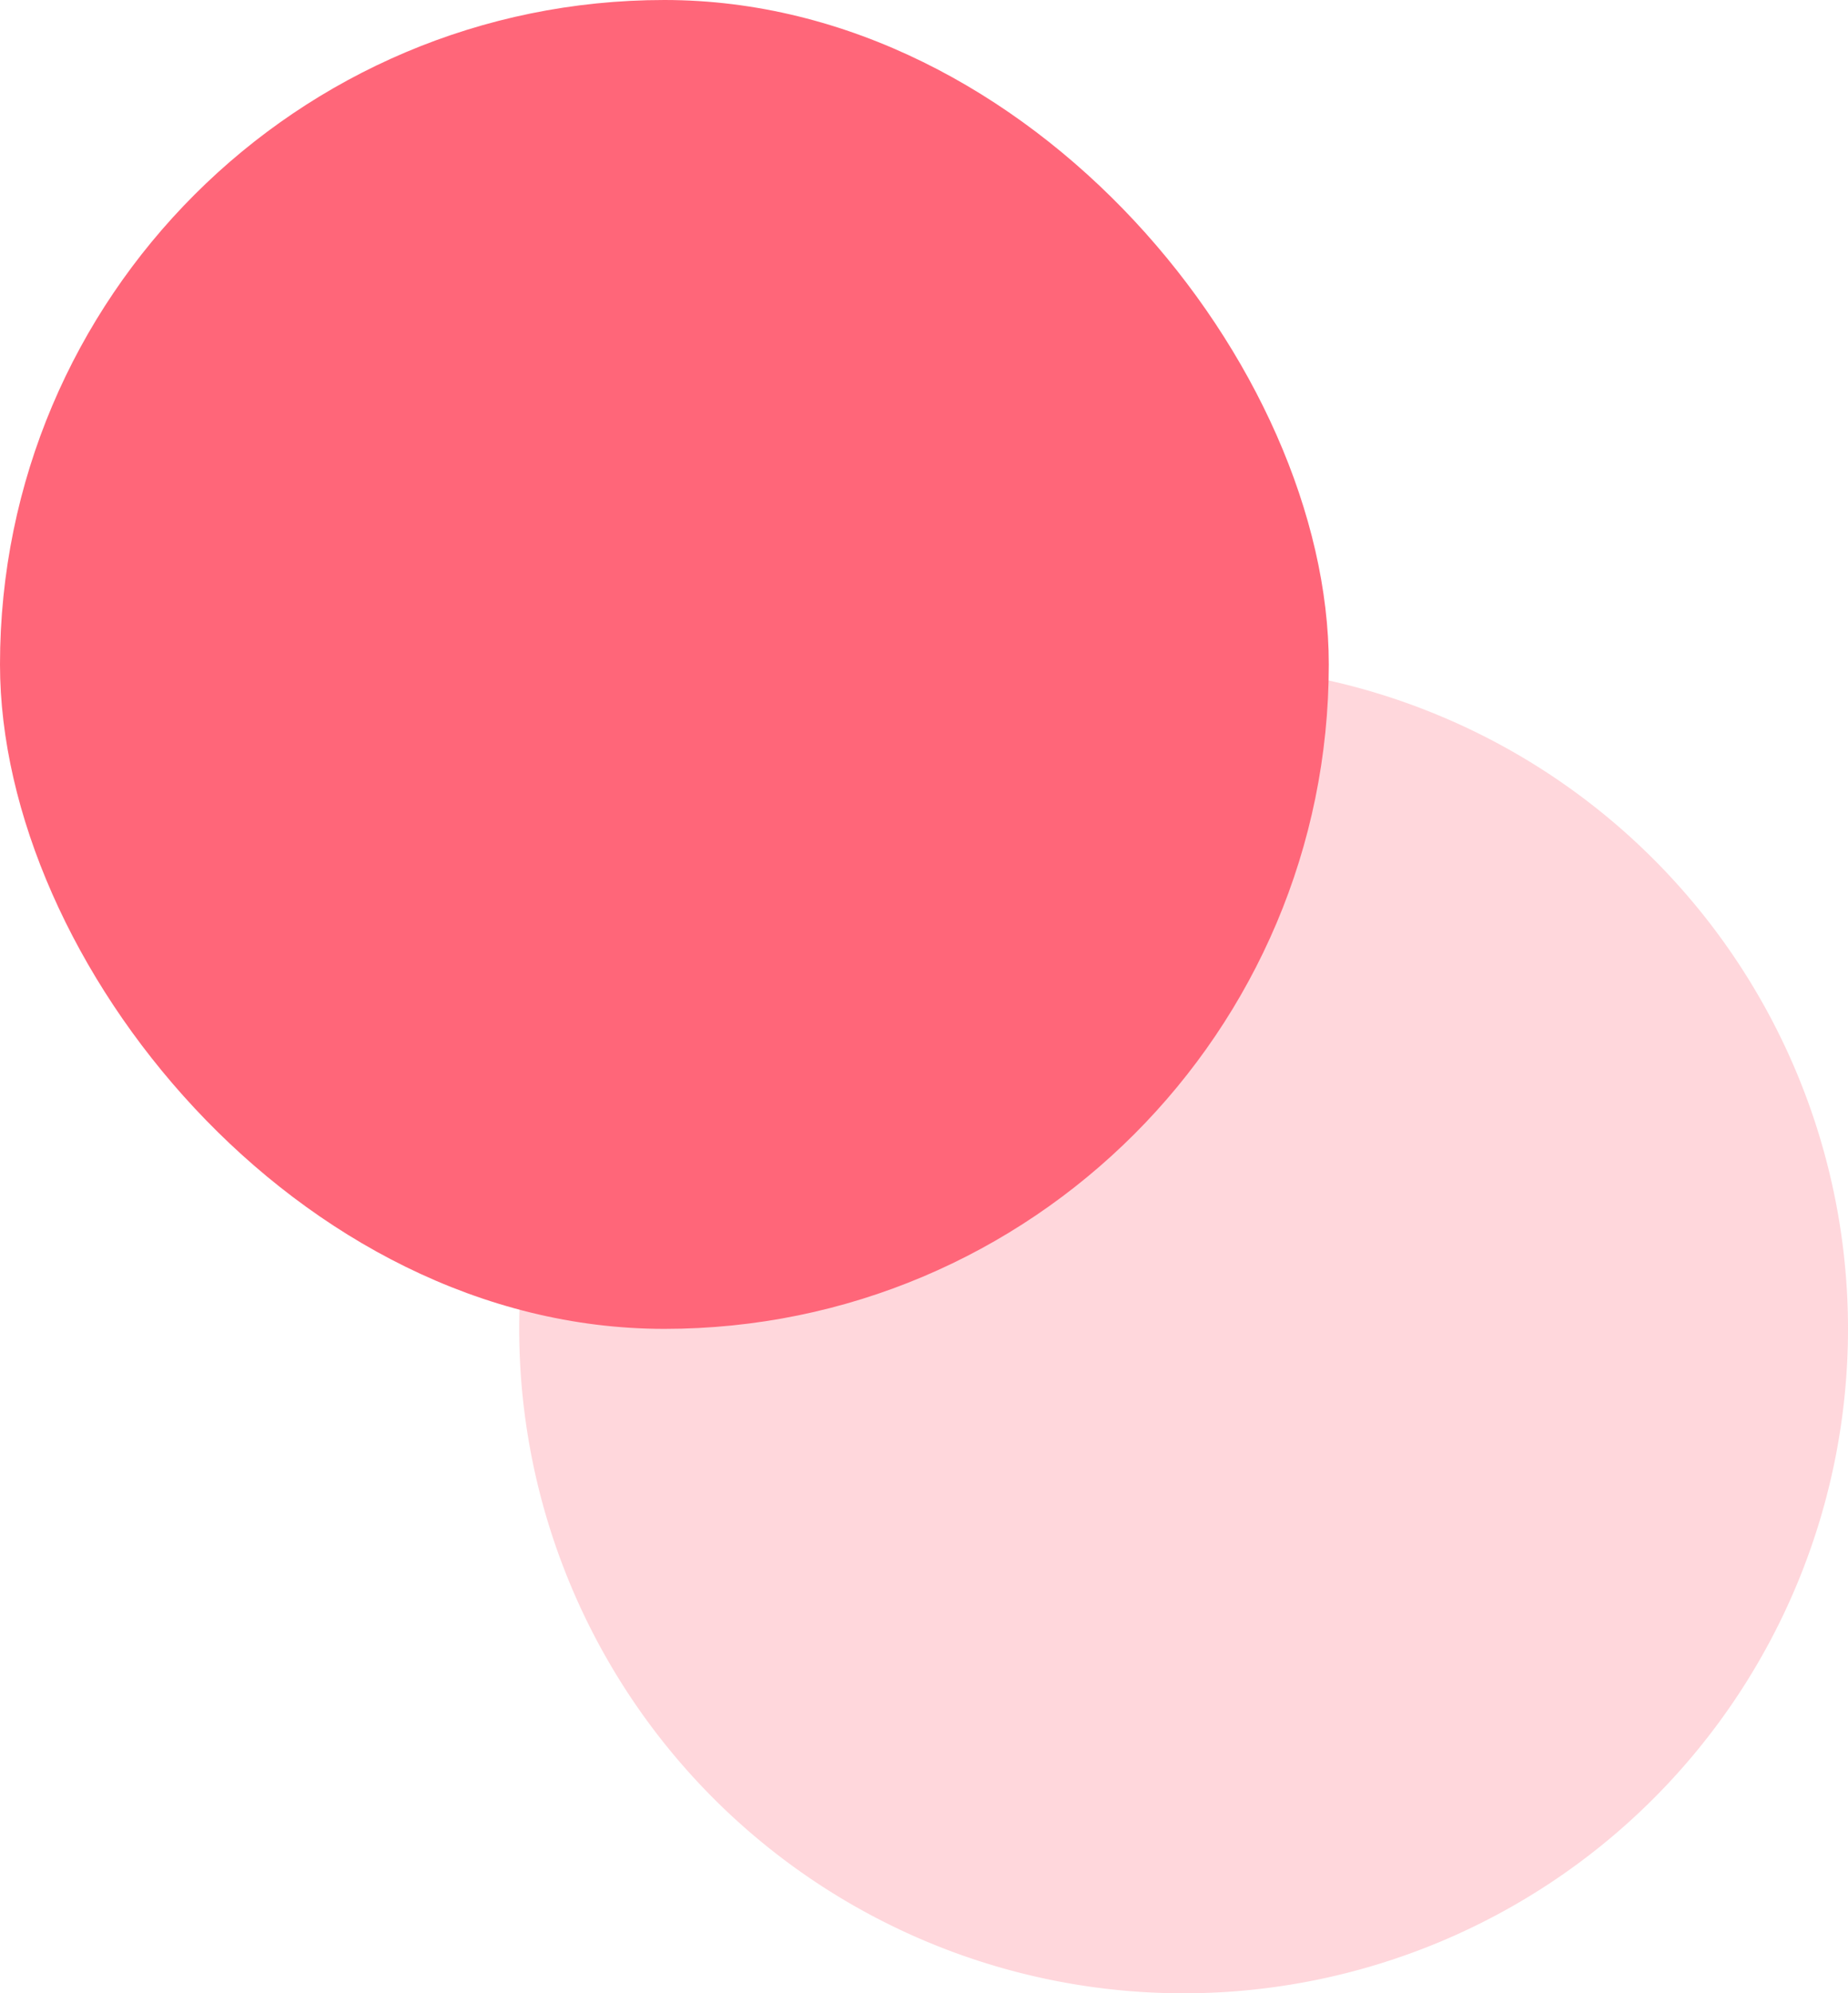
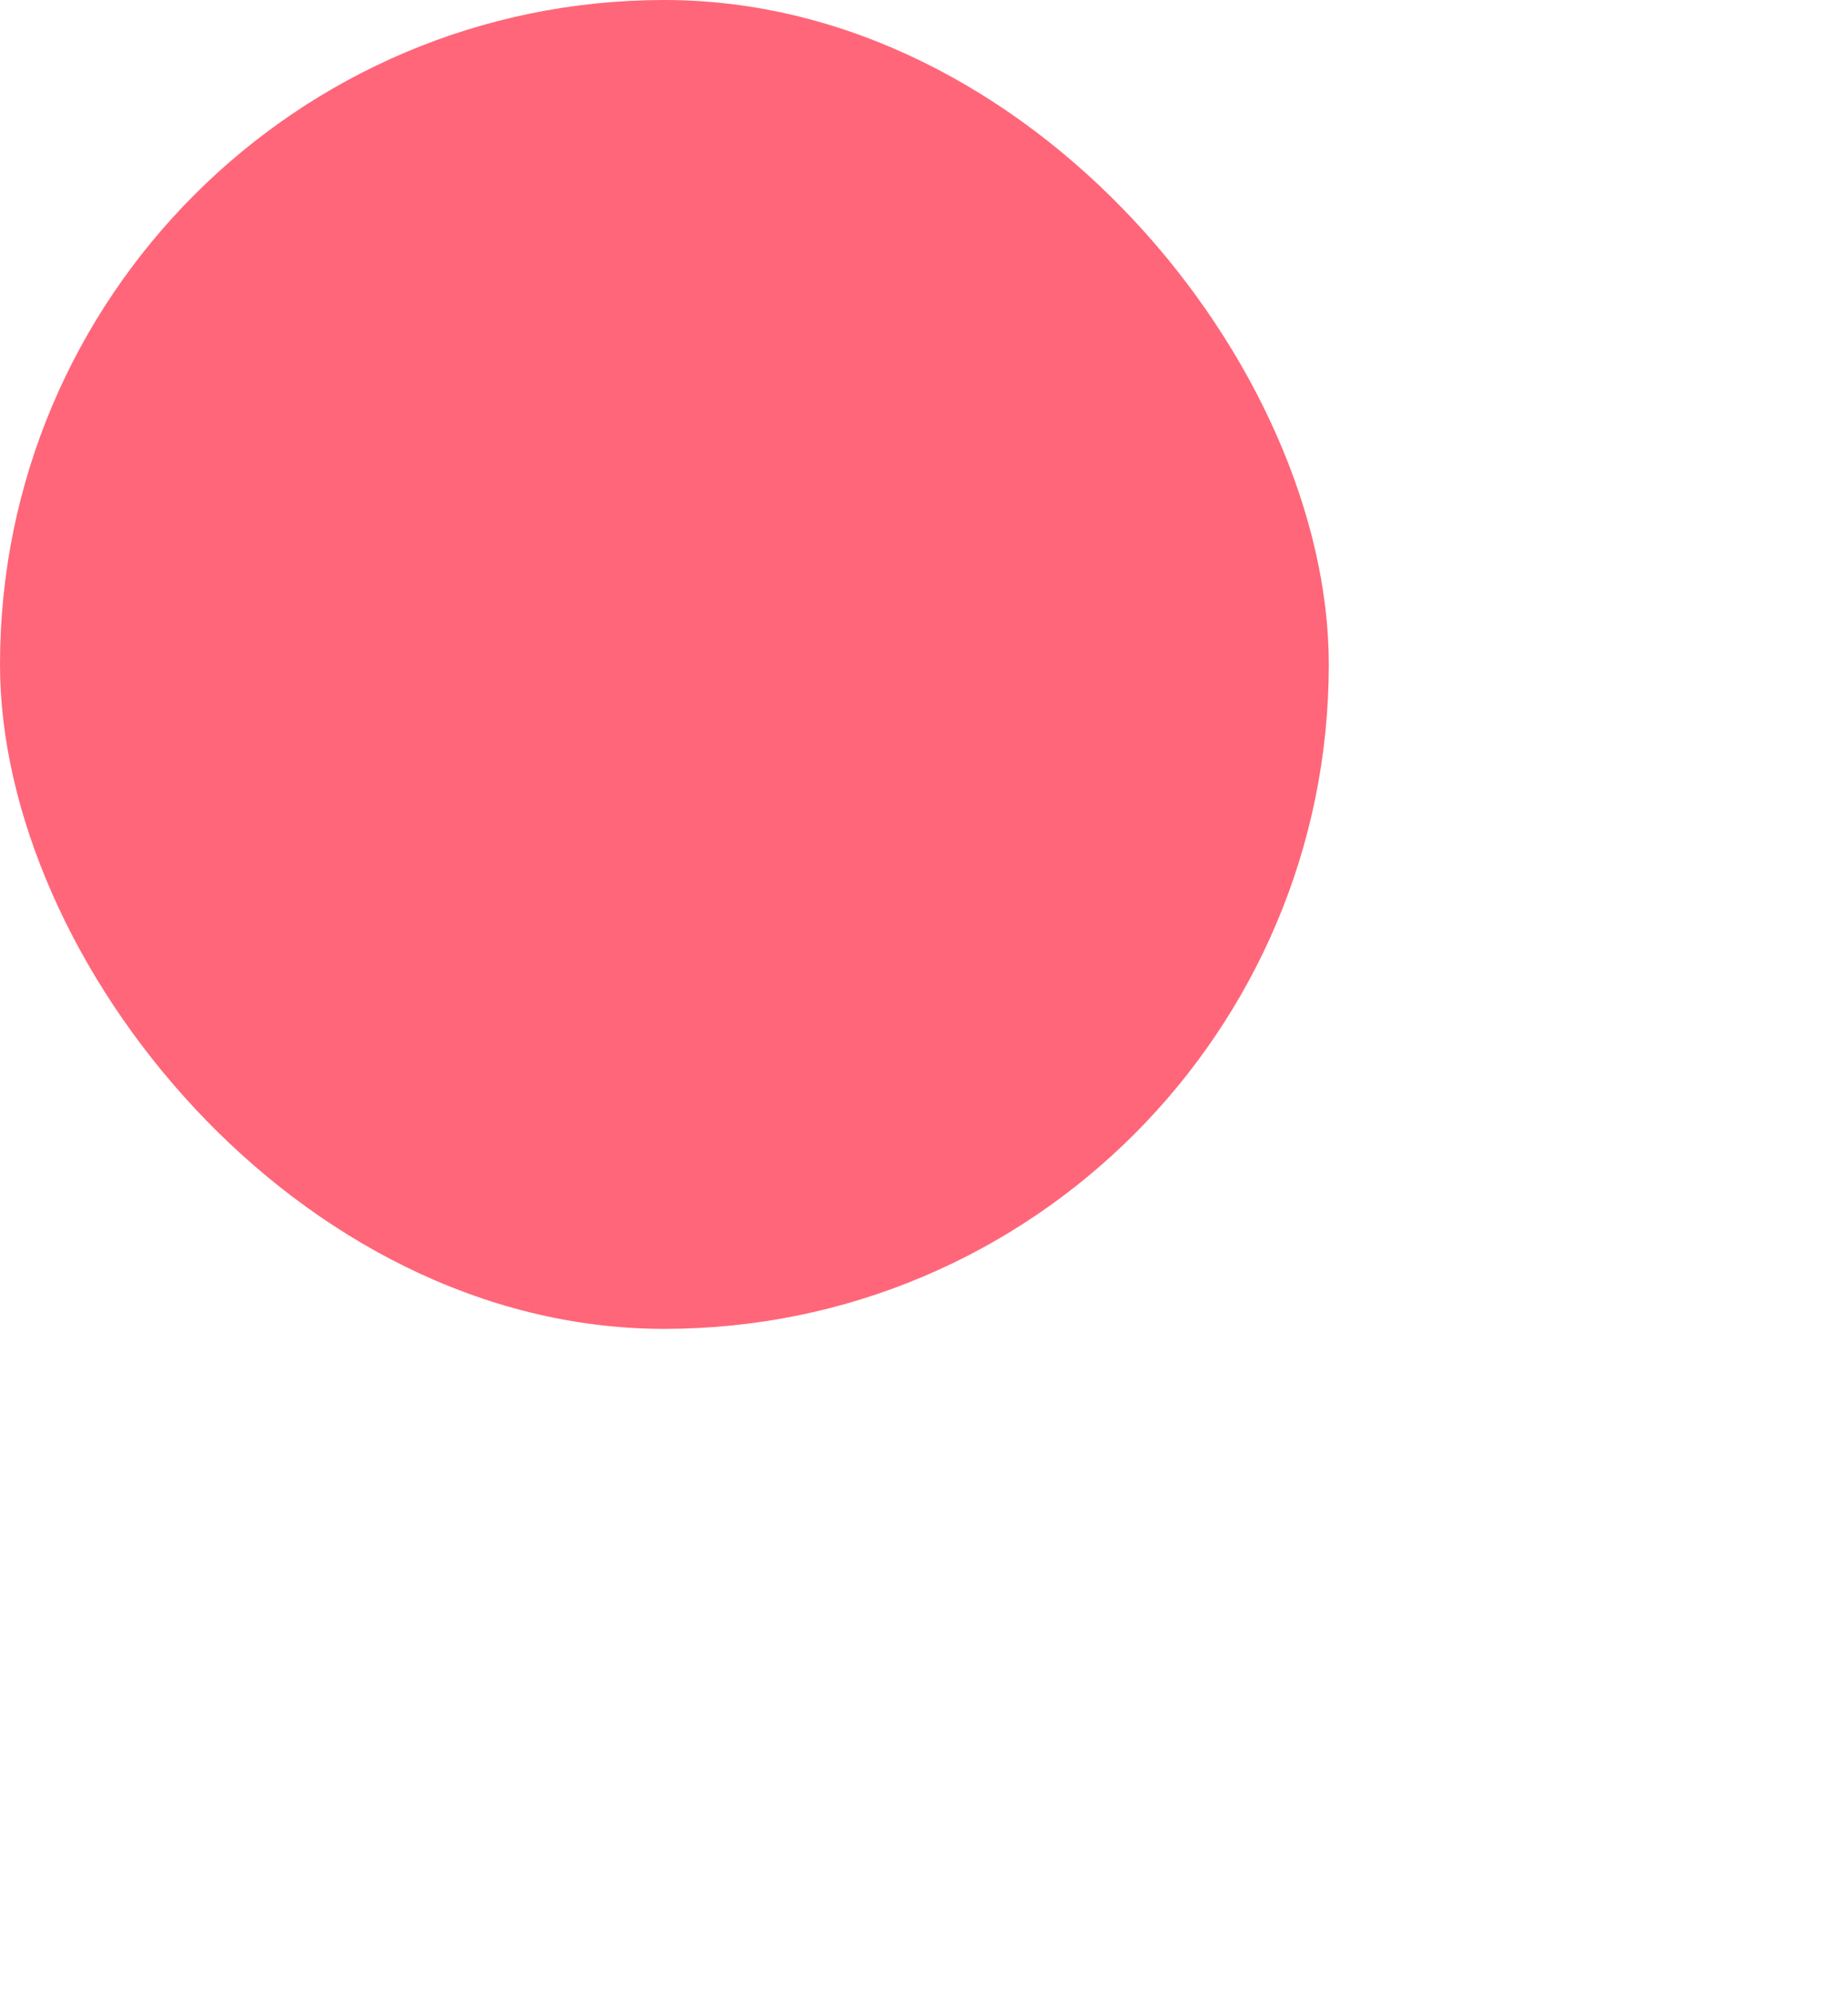
<svg xmlns="http://www.w3.org/2000/svg" width="61.44" height="66.266">
  <g data-name="shapes/parent" transform="translate(-151 -943.477)" fill="#ff6679">
-     <path d="M190.351 965.566a22.089 22.089 0 11-22.089 22.089 22.089 22.089 0 0122.089-22.089z" opacity=".258" />
    <rect data-name="Rectangle" width="44.178" height="44.178" rx="22.089" transform="translate(151 943.477)" />
  </g>
</svg>